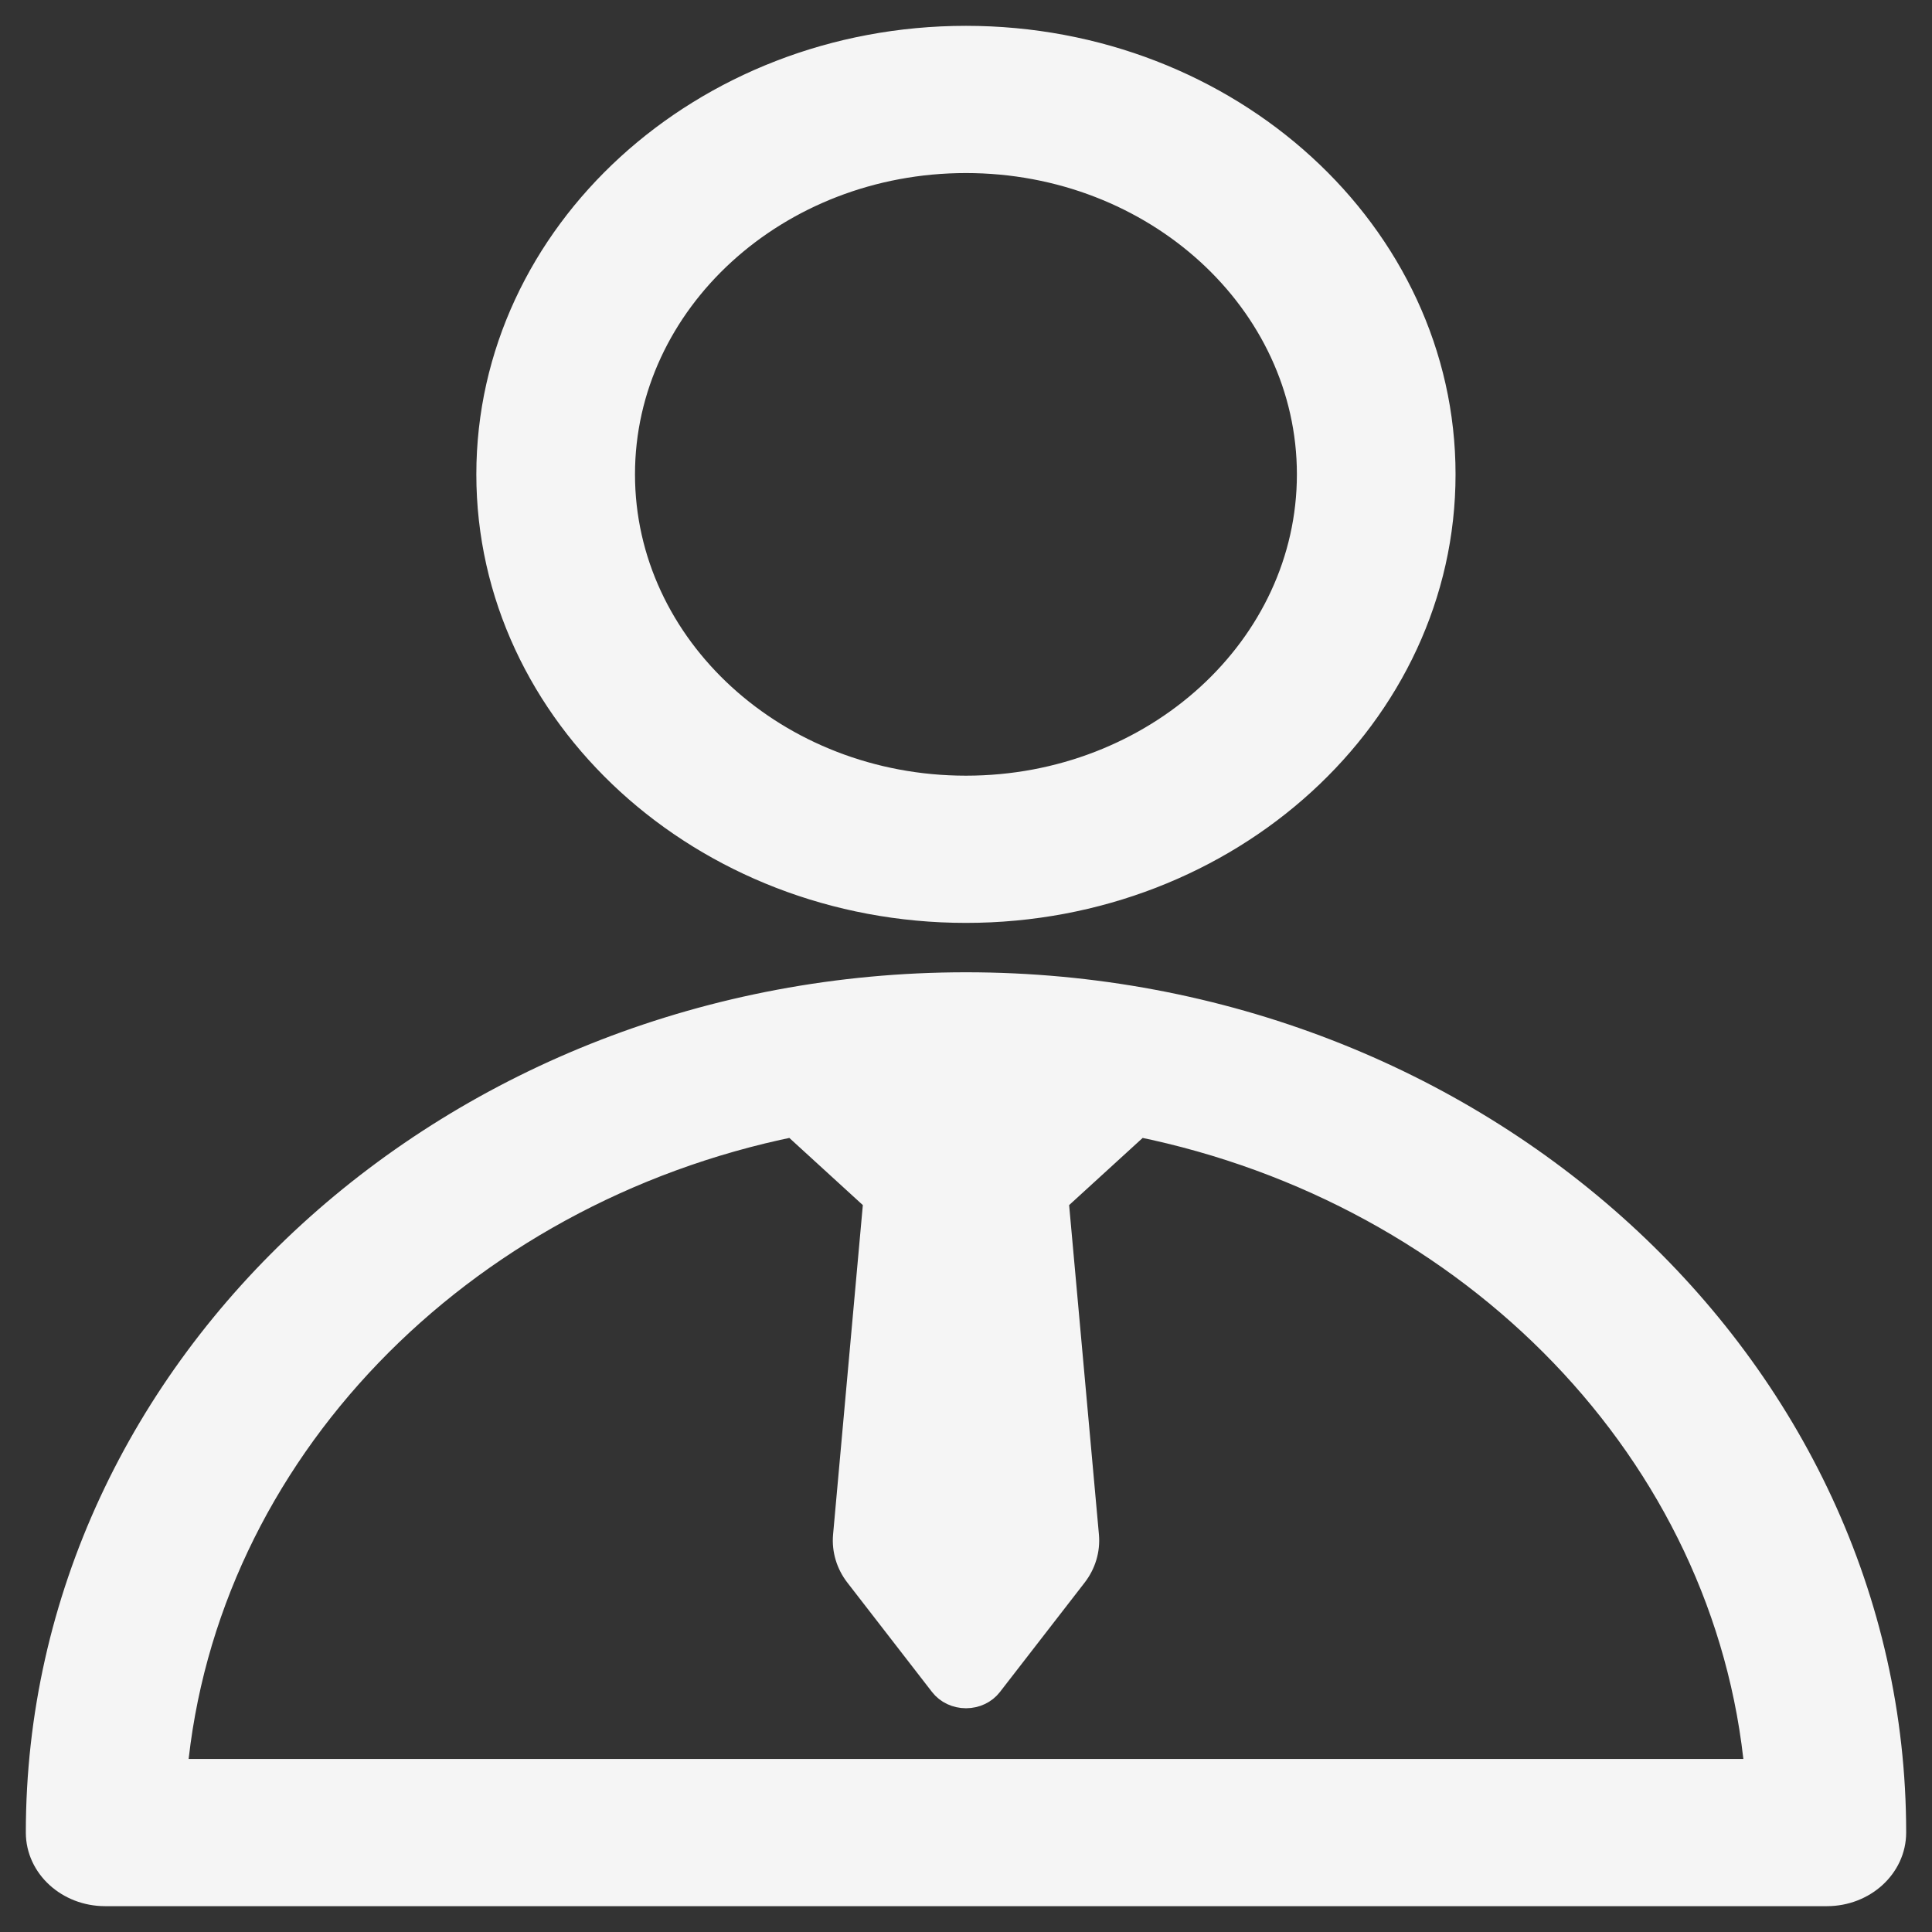
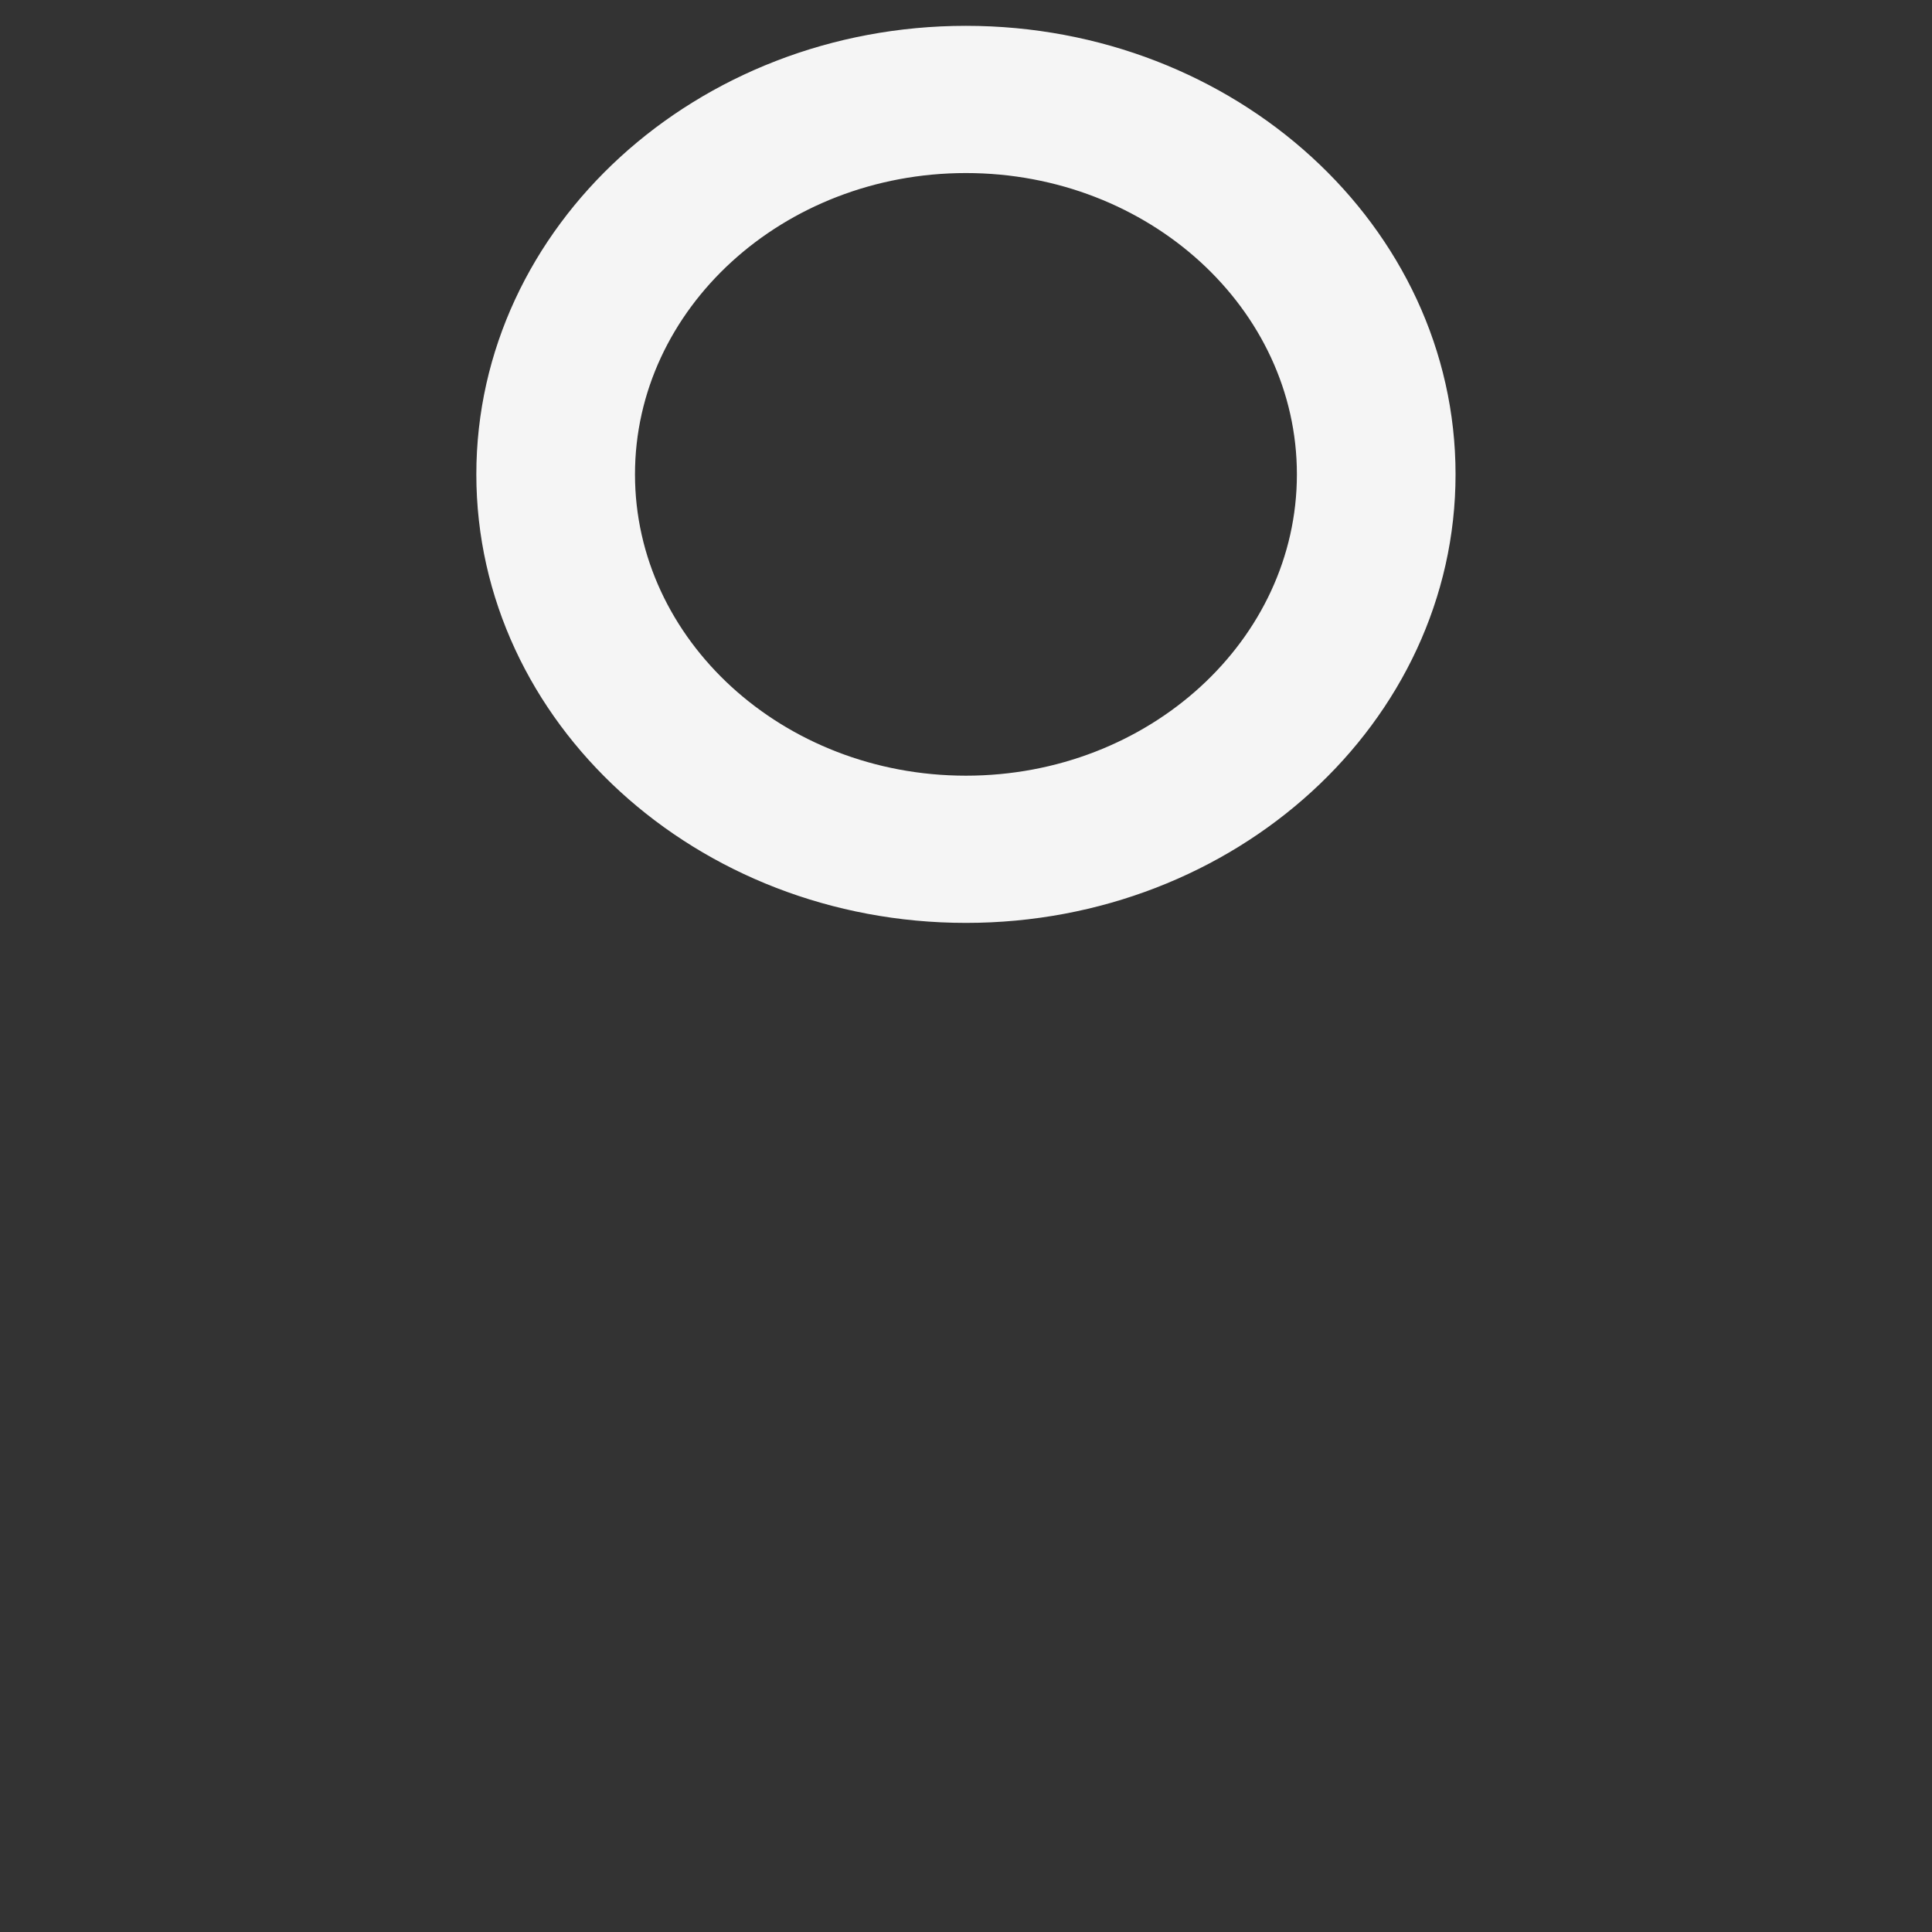
<svg xmlns="http://www.w3.org/2000/svg" width="50" height="50" viewBox="0 0 50 50" fill="none">
  <rect x="0" y="0" width="50" height="50" fill="#333333" stroke="none" />
-   <path d="M25 25.494C11.766 25.494 1 35.333 1 47.426C1 48.295 1.771 49 2.722 49H47.278C48.229 49 49 48.295 49 47.426C49 35.333 38.234 25.494 25 25.494ZM4.515 45.853C5.267 37.603 11.879 30.851 20.526 29.09L22.675 31.054L21.89 39.743C21.858 40.103 21.965 40.463 22.194 40.758L24.384 43.587C24.526 43.77 24.755 43.878 25 43.878C25.245 43.878 25.474 43.77 25.615 43.587L27.806 40.758C28.035 40.463 28.142 40.103 28.11 39.743L27.324 31.054L29.474 29.09C38.121 30.85 44.733 37.603 45.485 45.853H4.515Z" fill="#F5F5F5" stroke="#F5F5F5" stroke-width="0.663" />
  <path d="M24.999 1C18.195 1 12.659 6.059 12.659 12.276C12.659 18.494 18.195 23.553 24.999 23.553C31.803 23.553 37.338 18.494 37.338 12.276C37.338 6.059 31.803 1 24.999 1ZM24.999 20.406C20.093 20.406 16.102 16.759 16.102 12.276C16.102 7.794 20.093 4.147 24.999 4.147C29.904 4.147 33.895 7.794 33.895 12.276C33.895 16.759 29.904 20.406 24.999 20.406Z" fill="#F5F5F5" stroke="#F5F5F5" stroke-width="0.663" />
</svg>